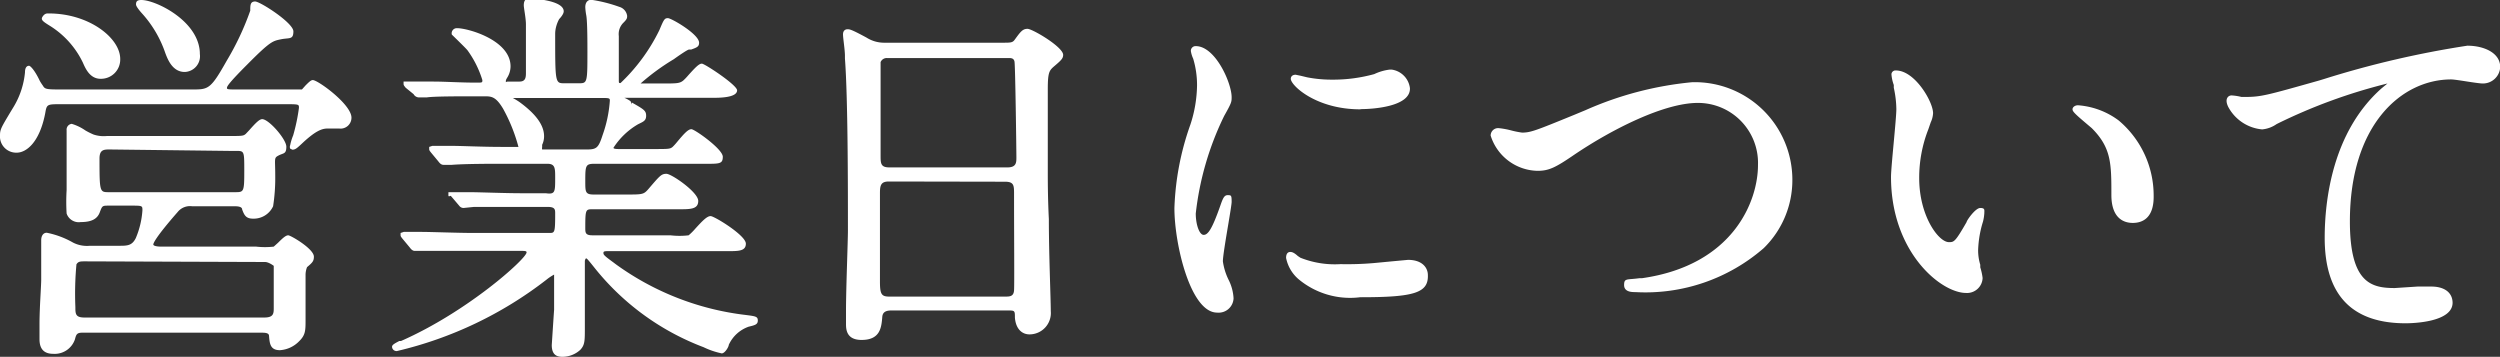
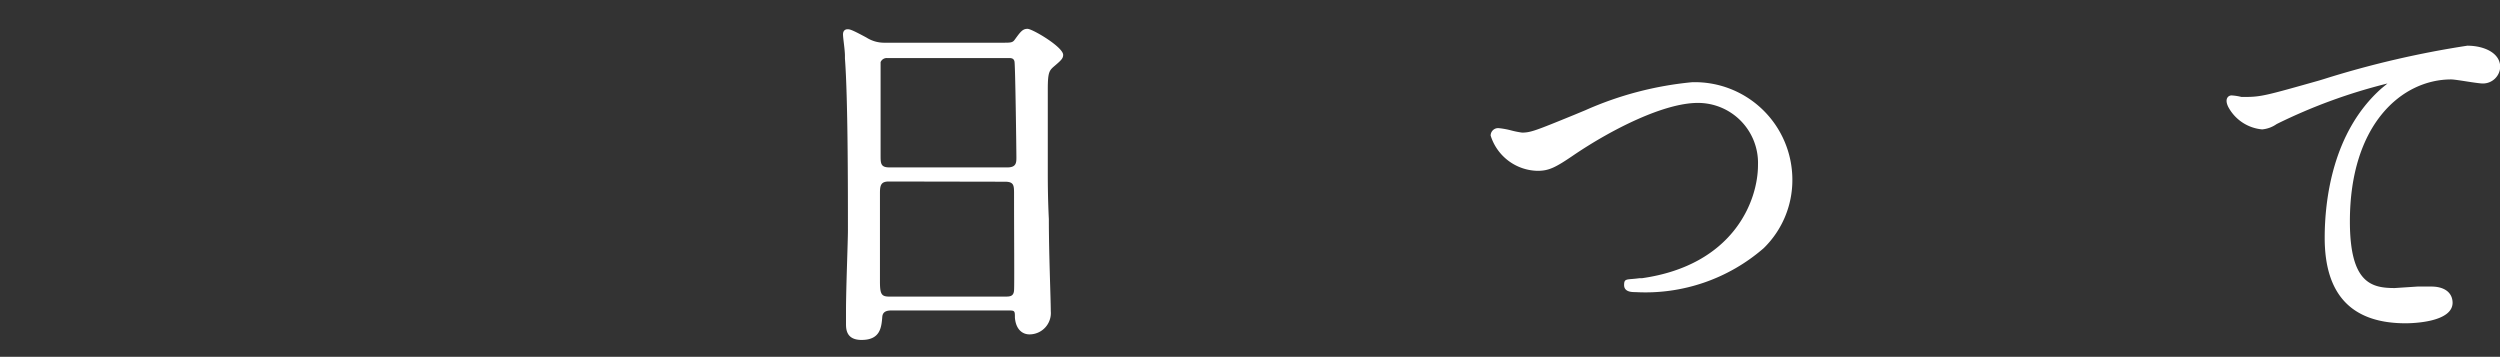
<svg xmlns="http://www.w3.org/2000/svg" viewBox="0 0 117.08 16.71">
  <rect x="0" y="0" width="117.08" height="16.71" fill="#333333" stroke="none" />
  <defs>
    <style>.cls-1{fill:#fff;}</style>
  </defs>
  <title>アセット 18</title>
  <g id="レイヤー_2" data-name="レイヤー 2">
    <g id="common">
-       <path class="cls-1" d="M2.49,16.57c-.43,0-.64-.23-.64-.68,0,0,0-.34,0-.73,0-.72.08-1.77.08-2.06,0-.12,0-.48,0-.85s0-.8,0-1,.09-.35.26-.35a4.08,4.08,0,0,1,1.23.46,1.43,1.43,0,0,0,.79.15H5.57c.39,0,.61,0,.79-.36a4,4,0,0,0,.31-1.3c0-.21,0-.22-.49-.22H5.1c-.31,0-.31,0-.43.32s-.41.45-.89.45A.6.6,0,0,1,3.12,10a9.27,9.27,0,0,1,0-1.1V8.58s0-1.59,0-1.91c0,0,0-.13,0-.24s0-.28,0-.33a.27.27,0,0,1,.24-.3A2.24,2.24,0,0,1,4,6.11a3.47,3.47,0,0,0,.38.19A1.5,1.5,0,0,0,5,6.37h5.6c.76,0,.79,0,.91-.1l.16-.17c.31-.35.48-.52.61-.52.31,0,1.13.94,1.13,1.29s-.13.29-.36.41-.16.13-.16.94a8.65,8.65,0,0,1-.1,1.44,1,1,0,0,1-.94.58c-.33,0-.41-.16-.51-.43,0-.11-.14-.15-.34-.15H9a.74.74,0,0,0-.68.27c-1.06,1.21-1.14,1.47-1.14,1.52s.11.1.39.1H12a3.65,3.65,0,0,0,.82,0l.2-.18c.24-.24.37-.35.48-.35s1.2.63,1.2,1c0,.21-.07.28-.32.49a1,1,0,0,0-.07.39c0,.14,0,.55,0,1s0,.92,0,1.08c0,.49,0,.71-.3,1a1.38,1.38,0,0,1-.9.42c-.45,0-.48-.3-.51-.66,0-.13-.12-.16-.35-.16H3.86c-.25,0-.29.07-.35.31A1,1,0,0,1,2.49,16.57ZM4,12.24c-.24,0-.33,0-.42.14a15,15,0,0,0-.05,2c0,.31,0,.49.42.49h8.43c.41,0,.44-.17.44-.42,0-1.39,0-2,0-2s-.23-.18-.41-.18ZM5.14,7c-.26,0-.48,0-.48.42C4.66,9,4.67,9,5.1,9H11c.42,0,.44,0,.44-1s0-.93-.48-.93ZM.78,7.15A.76.76,0,0,1,0,6.33c0-.27.07-.38.5-1.1L.64,5a3.82,3.82,0,0,0,.53-1.61c0-.28.13-.31.19-.31s.27.21.5.7A2.38,2.38,0,0,0,2,4c.1.16.12.19.77.19H9c.76,0,.86,0,1.62-1.35A12.86,12.86,0,0,0,11.72.5c0-.26,0-.43.23-.43s1.79,1,1.79,1.4-.19.29-.58.37-.5.09-1.59,1.19c-.82.82-.93,1-.94,1.07s0,.09.35.09H13.4c.57,0,.61,0,.74,0L14.31,4c.18-.18.26-.25.34-.25.24,0,1.81,1.14,1.81,1.76a.51.51,0,0,1-.57.51l-.32,0-.24,0c-.25,0-.54.11-1.1.62-.32.3-.39.37-.54.37h0l-.1-.05a.21.21,0,0,1,0-.16,2.37,2.37,0,0,1,.14-.46A8.62,8.62,0,0,0,14,5.05c0-.16,0-.17-.57-.17H2.85c-.64,0-.66,0-.73.41C1.86,6.66,1.24,7.15.78,7.15ZM4.71,3.69c-.49,0-.7-.46-.83-.76a4.14,4.14,0,0,0-1.51-1.7C2,1,1.89.93,2,.77s.22-.14.29-.14c1.88,0,3.34,1.15,3.34,2.13A.9.9,0,0,1,4.71,3.69Zm3.94-.32c-.59,0-.81-.63-.91-.89A5.3,5.3,0,0,0,6.67.65h0S6.37.33,6.37.21,6.4,0,6.62,0C7.3,0,9.36,1,9.36,2.53A.74.74,0,0,1,8.65,3.37Z" />
-       <path class="cls-1" d="M26.34,16.71c-.23,0-.5-.06-.5-.55,0,0,.09-1.39.11-1.66,0-.46,0-1,0-1.51,0-.13,0-.13,0-.13a2.26,2.26,0,0,0-.36.24,18.22,18.22,0,0,1-7,3.34.21.21,0,0,1-.23-.19c0-.09.07-.14.34-.28h0l.08,0c3.11-1.37,5.83-3.82,5.88-4.14,0-.05,0-.08-.21-.08H22.09c-.6,0-1.71,0-2.17,0l-.21,0-.28,0c-.11,0-.18-.08-.24-.16l-.34-.41c-.08-.1-.09-.12-.09-.17v-.1l.15-.05.41,0,.38,0c.53,0,1.73.05,2.49.05h3.53c.26,0,.28,0,.28-.91,0-.18,0-.31-.35-.31h-1.3c-.66,0-1.76,0-2.15,0l-.49.05a.25.25,0,0,1-.2-.1l-.4-.47C21,9.21,21,9.19,21,9.14V9L21.17,9l.38,0,.41,0c.51,0,1.66.05,2.47.05h1.13C26,9.11,26,9,26,8.33c0-.46,0-.66-.37-.66H23.44c-.41,0-1.65,0-2.28.05l-.19,0-.2,0c-.11,0-.18-.08-.24-.16l-.34-.41c-.08-.1-.09-.12-.09-.17v-.1l.15-.05.38,0,.41,0c.61,0,1.5.05,2.47.05h.67l.1,0a7.83,7.83,0,0,0-.72-1.79c-.33-.55-.53-.58-.85-.58h-.45c-.74,0-1.93,0-2.26.05l-.2,0-.21,0a.29.29,0,0,1-.22-.15L19,4.11c-.08-.1-.1-.12-.1-.19v-.1l.15,0,.4,0,.39,0,.47,0c.53,0,1.25.05,2,.05.28,0,.28,0,.28-.12a4.75,4.75,0,0,0-.7-1.4c-.1-.12-.73-.73-.73-.73a.24.24,0,0,1,.25-.3c.51,0,2.5.56,2.5,1.79a1,1,0,0,1-.14.5c-.08.13-.08.15-.08.21s0,0,.1,0h.54c.27,0,.3-.18.3-.39s0-1.6,0-2.08l0-.21c0-.29-.1-.76-.1-.89,0-.29.14-.32.28-.32s1.59.08,1.59.6c0,.15-.21.36-.21.36S26,1.2,26,1.59c0,2.31,0,2.31.44,2.31h.65c.41,0,.42,0,.42-1.45,0-.48,0-1.38-.05-1.71a2.84,2.84,0,0,1-.05-.4c0-.26.14-.35.28-.35A6.77,6.77,0,0,1,29,.32a.51.51,0,0,1,.37.42c0,.1,0,.15-.16.31a.75.75,0,0,0-.23.64c0,.66,0,.93,0,1.29l0,.74c0,.17,0,.17.08.17a8.6,8.6,0,0,0,1.82-2.48c.21-.5.24-.56.4-.56S32.74,1.6,32.74,2c0,.18-.09.22-.37.32l-.1,0c-.08,0-.63.39-.71.45A10.36,10.36,0,0,0,30,3.91h1c.69,0,.83,0,1-.14a2.68,2.68,0,0,0,.23-.24c.35-.39.51-.55.64-.55s1.65,1,1.65,1.25-.43.35-1.07.35H29.24a1.55,1.55,0,0,1,.29.16l.06.15,0-.09c.56.32.67.38.67.62s-.14.28-.38.4a3.4,3.4,0,0,0-1.15,1.1c0,.05.12.06.24.06h1.62c.72,0,.79,0,.91-.1a2.53,2.53,0,0,0,.2-.22c.35-.42.53-.61.68-.61s1.47.93,1.47,1.29-.17.33-1,.33h-5c-.43,0-.44.08-.44.82,0,.5,0,.62.4.62h1.49c.79,0,.84,0,1.06-.25.54-.63.61-.72.85-.72S32.7,9,32.7,9.41s-.4.39-1,.39H27.76c-.33,0-.35,0-.35.87,0,.22,0,.35.33.35H31.4a3.58,3.58,0,0,0,.85,0,2.81,2.81,0,0,0,.32-.32c.33-.36.54-.58.71-.58s1.65.9,1.65,1.29-.42.35-1.05.35H28.61c-.28,0-.35,0-.35.08s0,.11.44.43l.16.12a12.93,12.93,0,0,0,6.06,2.36c.46.06.57.07.57.26s-.14.22-.43.29a1.61,1.61,0,0,0-.93.85c0,.09-.18.4-.33.4a3.68,3.68,0,0,1-.85-.29,11.92,11.92,0,0,1-5.06-3.66l-.12-.15c-.24-.3-.29-.35-.32-.35s-.06.1-.06.12,0,.66,0,.72,0,2.18,0,2.38c0,.65,0,.83-.21,1.06A1.24,1.24,0,0,1,26.34,16.71ZM24,4.58a3.55,3.55,0,0,1,.33.2c.78.57,1.15,1.09,1.15,1.6a.91.91,0,0,1-.09.4l0,.11a.26.26,0,0,0,0,.11h2.1c.45,0,.54-.08.73-.67a6,6,0,0,0,.34-1.61c0-.1,0-.13-.28-.13H24Z" />
      <path class="cls-1" d="M40.35,15.92c-.73,0-.73-.52-.73-.77,0,0,0-.25,0-.59,0-1.07.09-3.25.09-3.76,0-2,0-6.24-.14-8.06V2.61c0-.28-.09-.82-.09-1s.11-.24.21-.24.17,0,.89.39a1.54,1.54,0,0,0,.86.24h5.51c.38,0,.47,0,.57-.14.27-.37.37-.51.6-.51s1.67.85,1.67,1.22c0,.16-.09.25-.37.49s-.35.28-.35,1.15c0,1.33,0,1.89,0,2.64l0,1.2c0,.38,0,1.23.05,2.21,0,1.68.09,3.71.09,4.31a1,1,0,0,1-1,1.09c-.3,0-.63-.2-.68-.78,0-.31,0-.34-.28-.34H41.74c-.27,0-.4.09-.42.29C41.28,15.33,41.23,15.92,40.35,15.92ZM41.63,8.5c-.36,0-.42.16-.42.53s0,1.13,0,2,0,1.82,0,2.15c0,.6.07.71.44.71h5.42c.21,0,.4,0,.42-.29s0-2.5,0-4.51c0-.4,0-.58-.42-.58Zm-.07-5.78a.31.31,0,0,0-.32.19c0,.14,0,2.29,0,4.36,0,.38,0,.57.41.57h5.53c.42,0,.42-.23.42-.48s-.05-4.29-.09-4.48-.22-.16-.35-.16Z" />
-       <path class="cls-1" d="M57,14.64c-1.25,0-2-3.21-2-4.89a12.87,12.87,0,0,1,.75-3.92A6.12,6.12,0,0,0,56.06,4a4.3,4.3,0,0,0-.18-1.25,1.37,1.37,0,0,1-.11-.36A.22.22,0,0,1,56,2.16c.92,0,1.68,1.73,1.68,2.39,0,.22,0,.26-.35.88A13.9,13.9,0,0,0,56,10c0,.52.17,1,.37,1s.39-.26.77-1.34c.12-.34.18-.52.35-.52s.19,0,.19.32c0,.08-.05.4-.15,1s-.26,1.53-.26,1.78a2.88,2.88,0,0,0,.26.85,2.17,2.17,0,0,1,.24.88A.7.7,0,0,1,57,14.64Zm6.7-.72a3.77,3.77,0,0,1-2.88-.84,1.76,1.76,0,0,1-.59-1c0-.25.13-.28.19-.28s.15,0,.36.19l.12.08a4.35,4.35,0,0,0,1.88.3,14.56,14.56,0,0,0,1.56-.05l.84-.08.76-.07c.68,0,.93.38.93.71C66.9,13.71,66.25,13.92,63.74,13.92Zm0-8.8c-2.07,0-3.25-1.12-3.25-1.43,0-.09.06-.19.23-.19l.24.05.29.07a6,6,0,0,0,1.2.11,7.2,7.2,0,0,0,1.95-.26,2.31,2.31,0,0,1,.72-.21h.1a1,1,0,0,1,.85.87C66.06,5,64.28,5.11,63.74,5.11Z" />
      <path class="cls-1" d="M76.59,13.68c-.16,0-.53,0-.53-.33s.12-.24.71-.32l.12,0c4.29-.61,5.44-3.62,5.44-5.3a2.81,2.81,0,0,0-2.82-2.91c-1.57,0-4,1.22-5.79,2.43C72.83,7.86,72.53,8,72,8a2.35,2.35,0,0,1-2.19-1.65A.35.35,0,0,1,70.18,6a3.8,3.8,0,0,1,.6.11,4.19,4.19,0,0,0,.5.1c.4,0,.63-.09,2.44-.83l.53-.22a16,16,0,0,1,5-1.31,4.57,4.57,0,0,1,4.69,4.55,4.45,4.45,0,0,1-1.34,3.22A8.44,8.44,0,0,1,76.59,13.68Z" />
-       <path class="cls-1" d="M92.08,13.72c-1.19,0-3.52-1.92-3.52-5.43,0-.26.07-1,.13-1.65s.12-1.31.12-1.53a4.84,4.84,0,0,0-.12-1l0-.13a1.84,1.84,0,0,1-.11-.51.19.19,0,0,1,.21-.17c.89,0,1.74,1.47,1.74,2a1.15,1.15,0,0,1-.11.43l-.11.32a6.22,6.22,0,0,0-.43,2.29c0,1.78.91,3,1.39,3,.24,0,.29,0,.83-.94,0-.07.41-.66.64-.66s.19.1.19.24a2.13,2.13,0,0,1-.06.39,5,5,0,0,0-.23,1.34,2.31,2.31,0,0,0,.1.69l0,.12a2.73,2.73,0,0,1,.11.5A.73.73,0,0,1,92.08,13.72Zm7.8-3.28c-.37,0-1-.17-1-1.31,0-1.47,0-2.21-.92-3.13l-.26-.22c-.52-.44-.64-.56-.64-.66s.11-.19.26-.19a3.62,3.62,0,0,1,1.9.71,4.59,4.59,0,0,1,1.64,3.52C100.88,10.22,100.33,10.44,99.88,10.44Z" />
      <path class="cls-1" d="M112.66,15.14c-2.52,0-3.79-1.33-3.79-4,0-1.73.35-4.95,2.66-7l.28-.23a25.56,25.56,0,0,0-5.19,1.9,1.4,1.4,0,0,1-.68.25A2,2,0,0,1,104.35,5c-.1-.21-.1-.37,0-.47a.23.23,0,0,1,.18-.06,2.47,2.47,0,0,1,.44.07l.16,0c.76,0,1-.07,3.48-.77l.23-.07a45,45,0,0,1,6.71-1.56c.77,0,1.54.33,1.54,1a.81.81,0,0,1-.82.77c-.12,0-.46-.05-.78-.1s-.59-.09-.7-.09c-2.29,0-4.74,2.08-4.74,6.65,0,2.88,1,3.12,2.1,3.12l1.07-.07.64,0c.63,0,1,.29,1,.77C114.84,15.09,113,15.14,112.66,15.14Z" />
    </g>
  </g>
</svg>